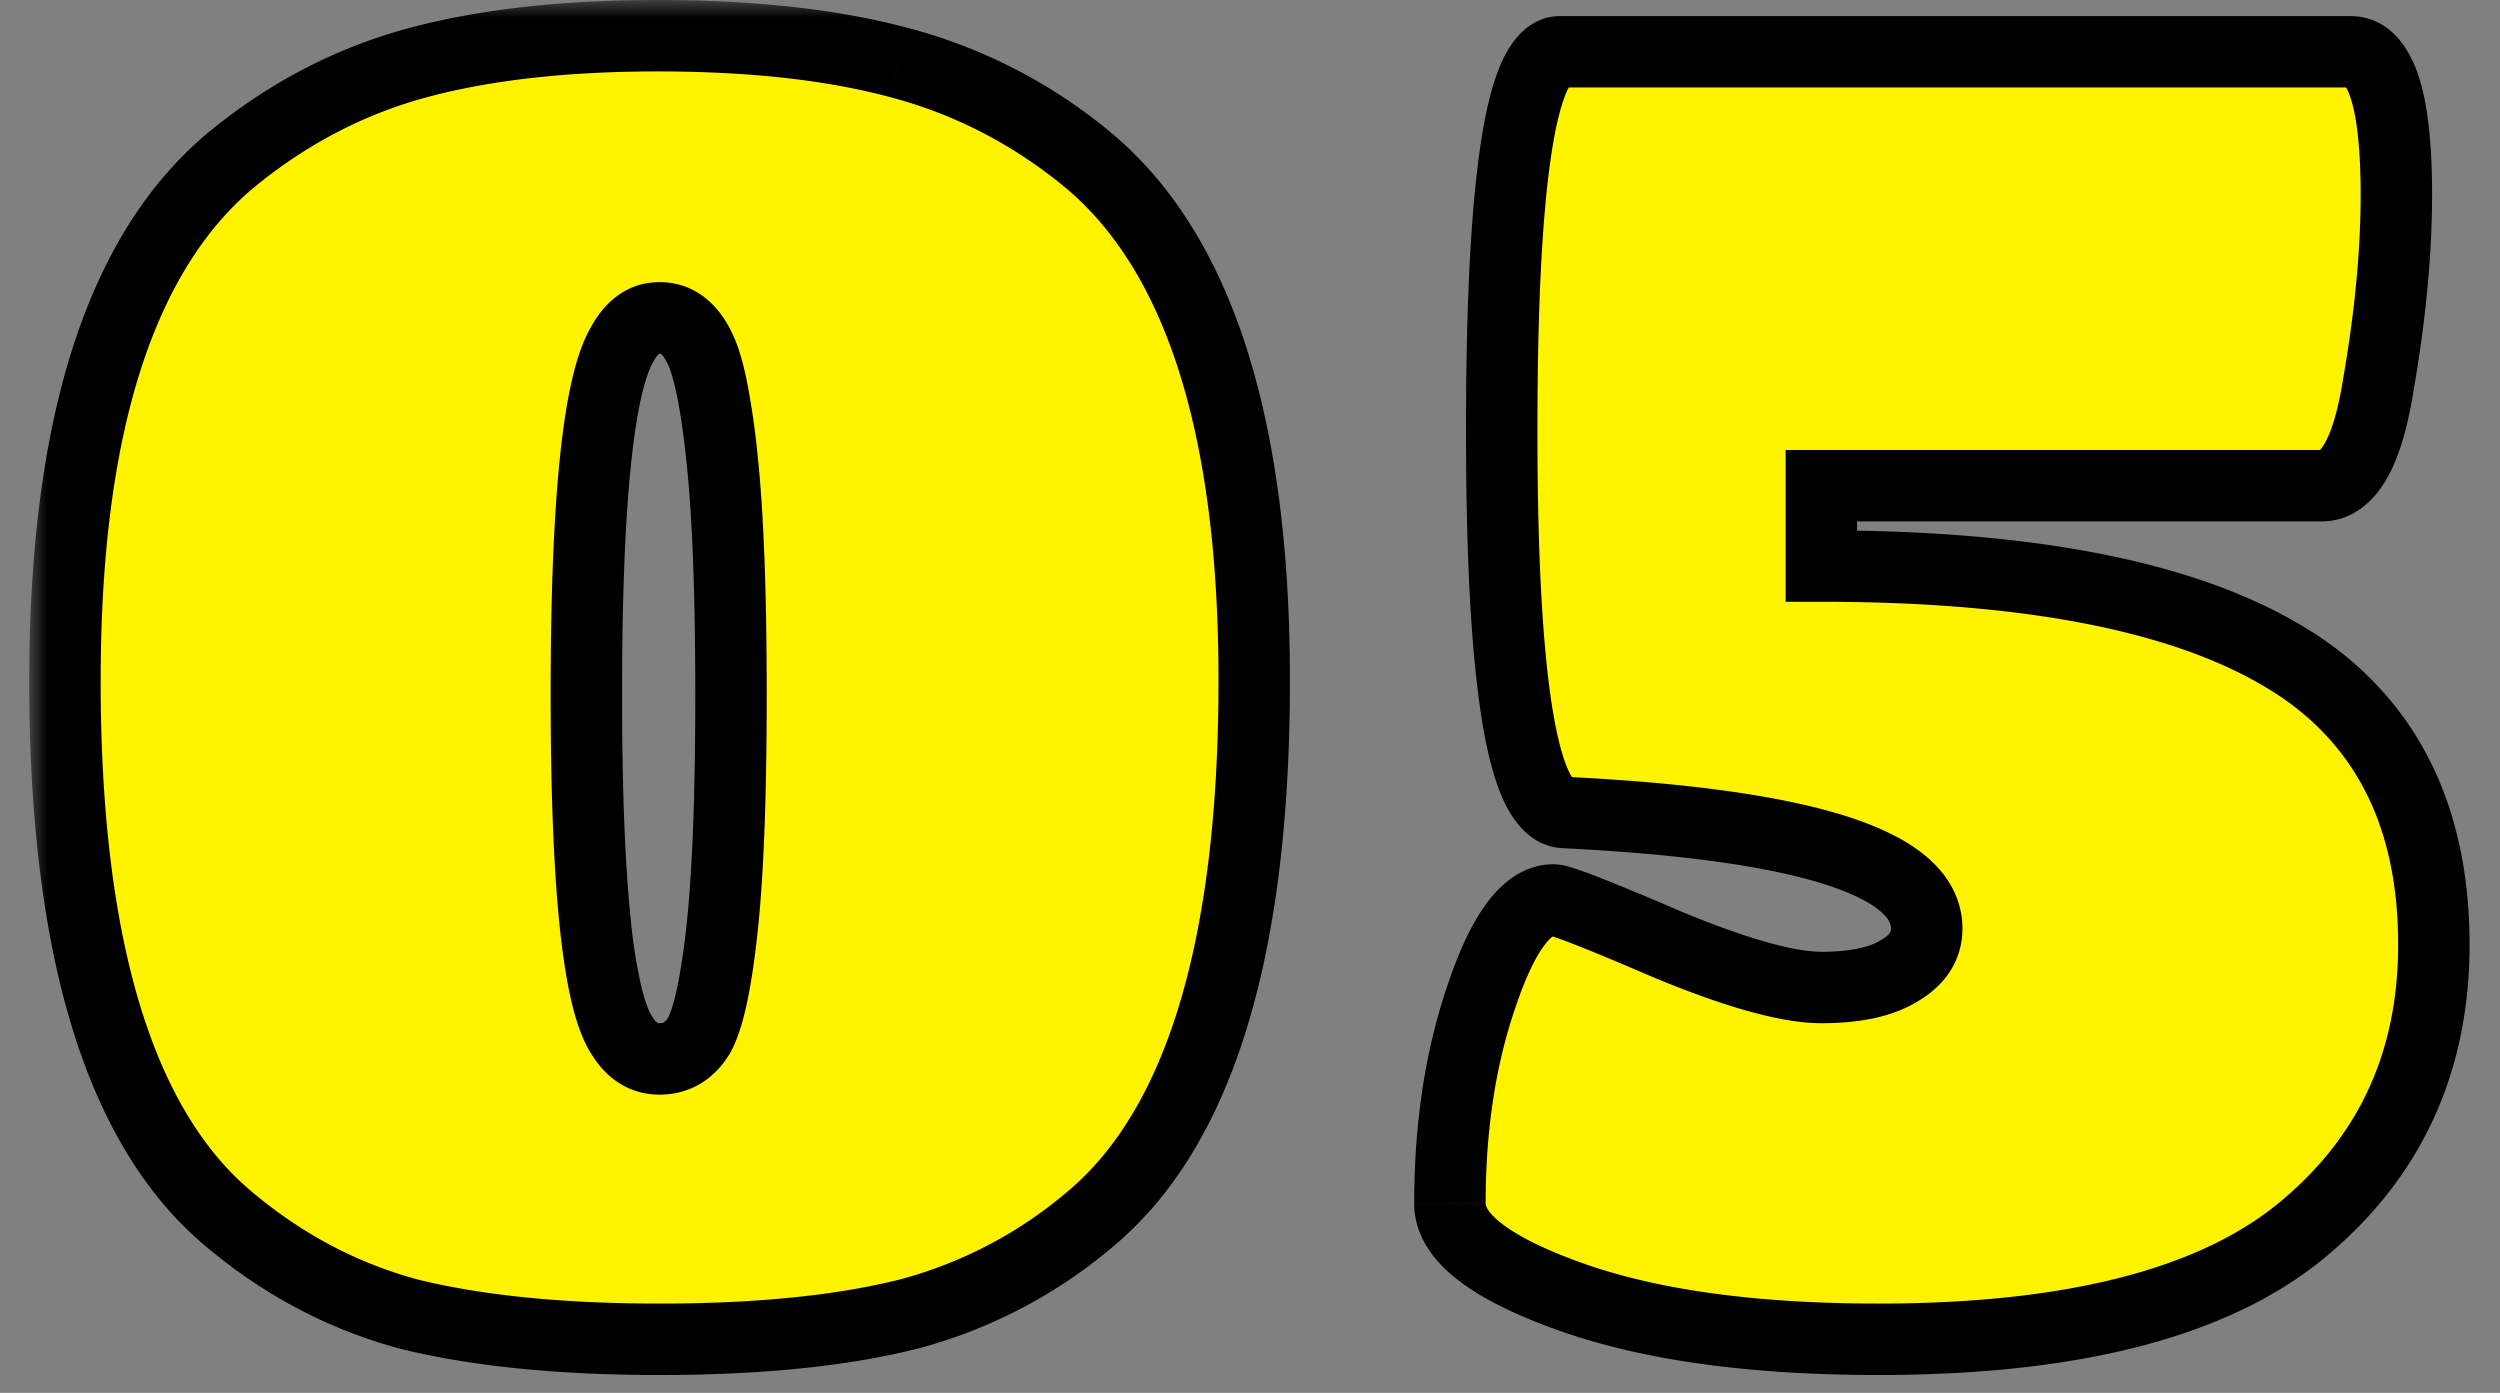
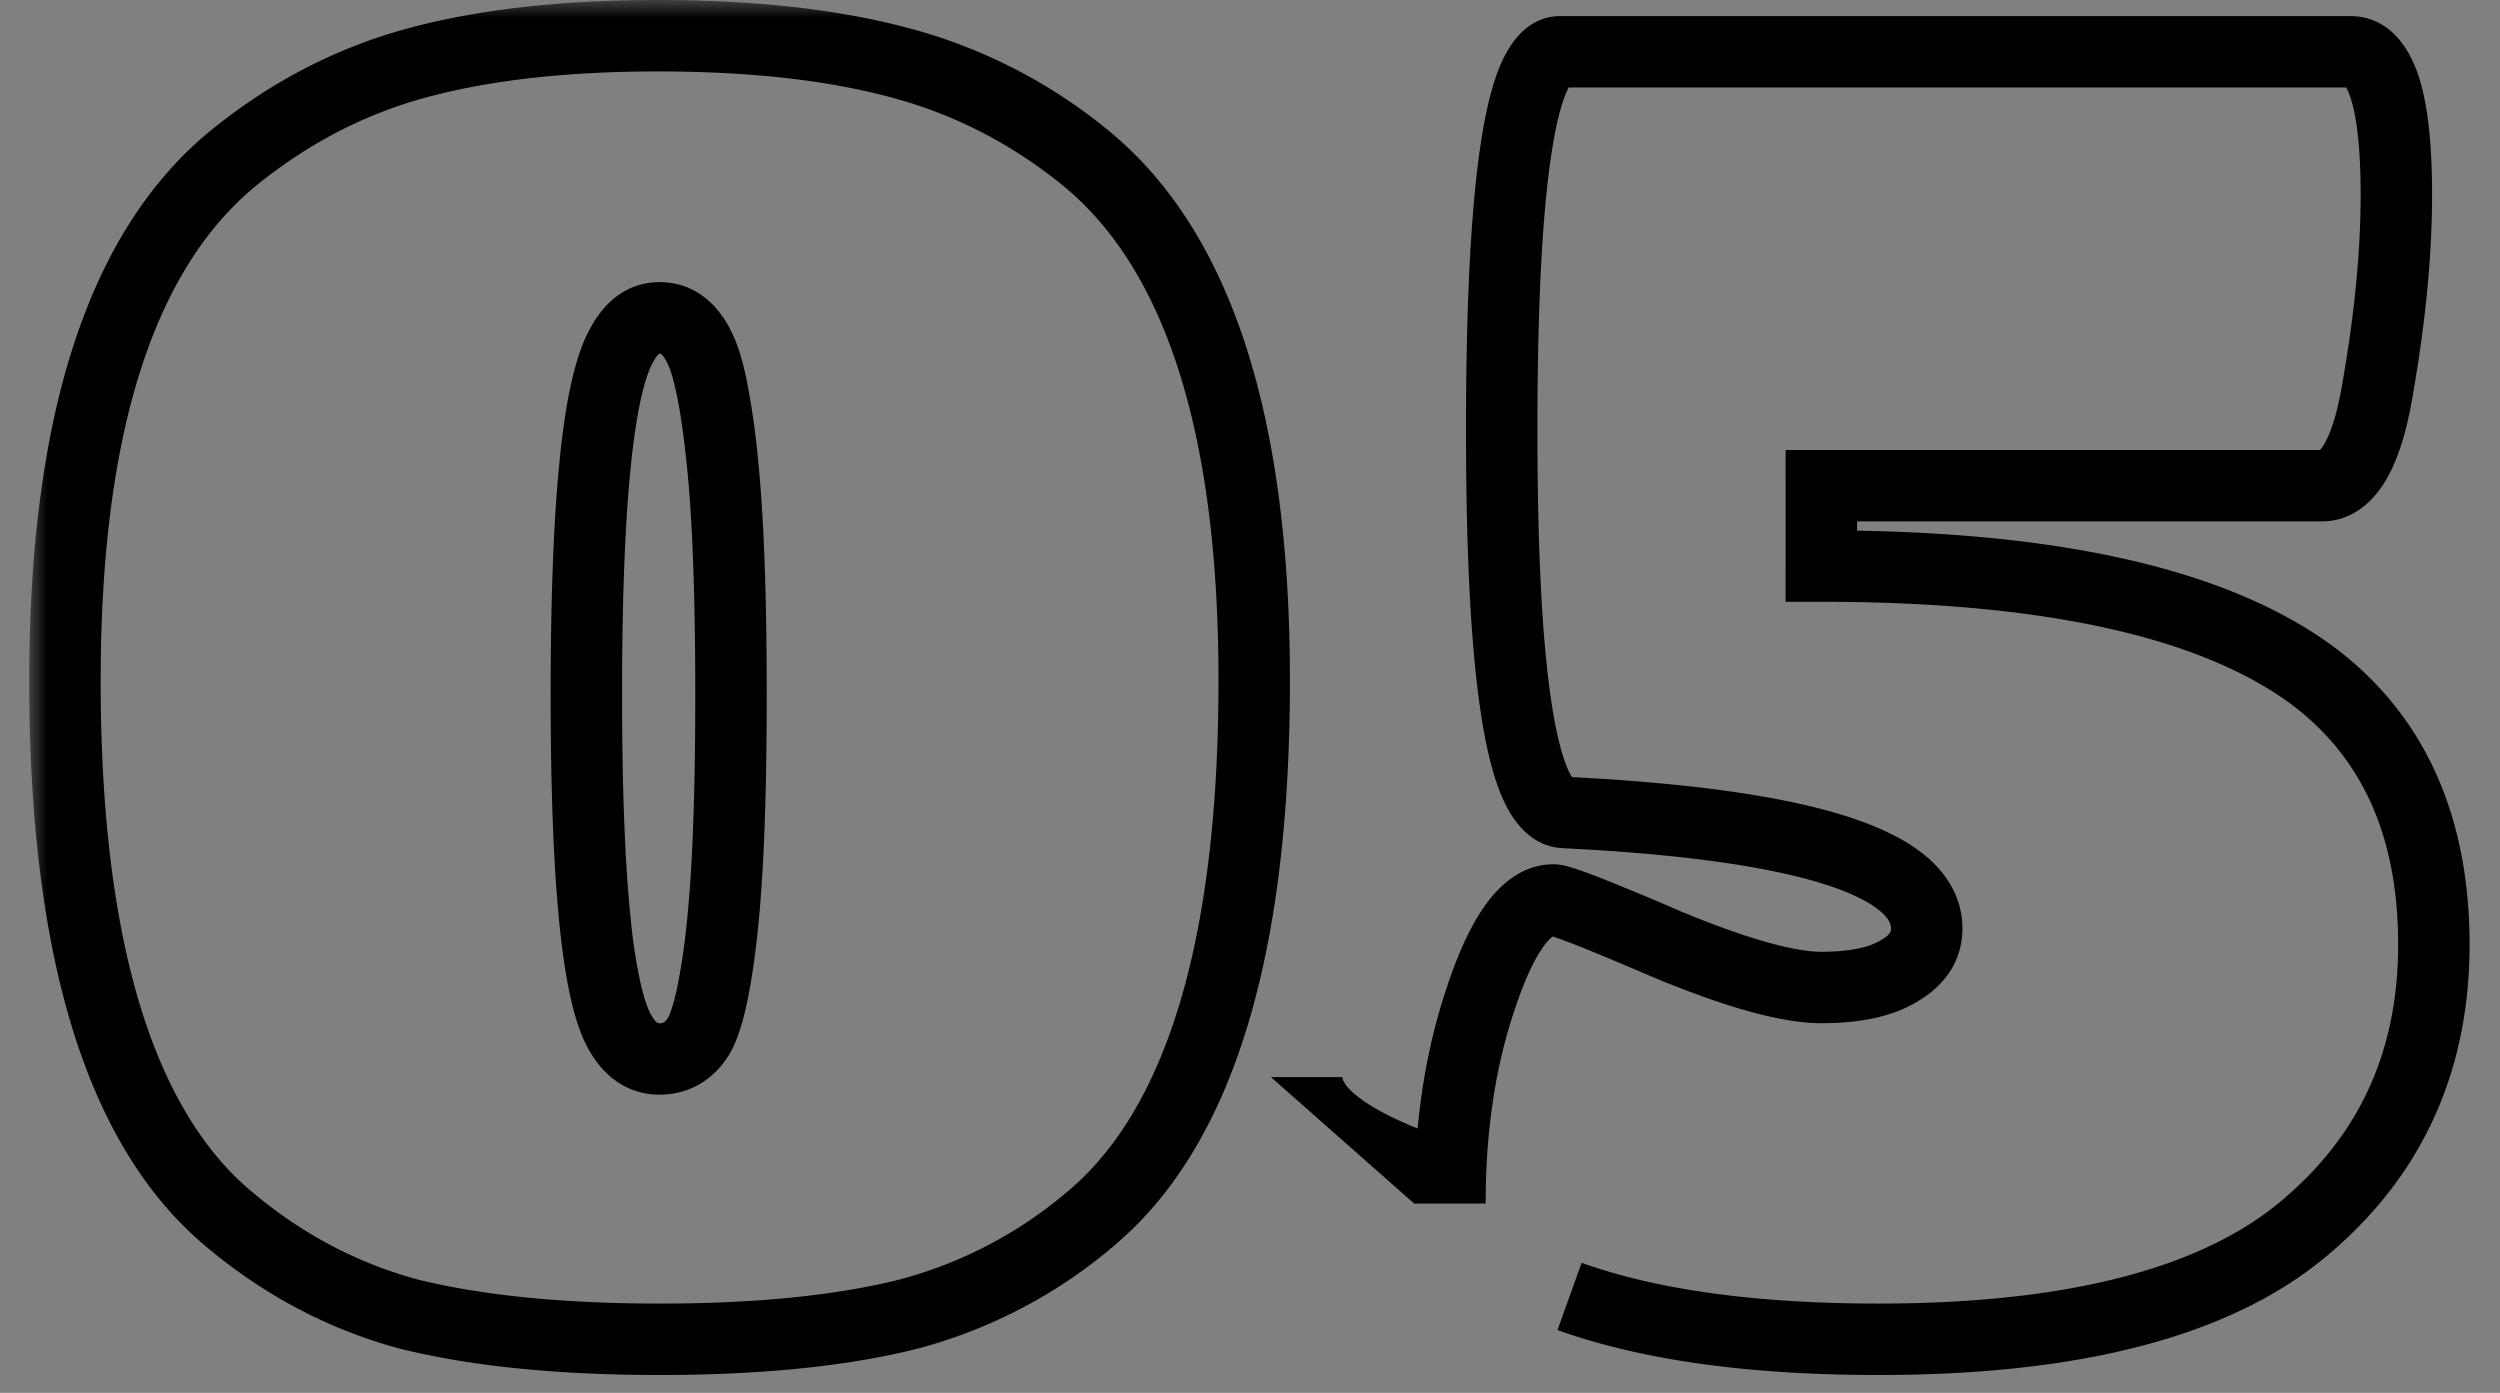
<svg xmlns="http://www.w3.org/2000/svg" width="70" height="39" fill="none">
  <rect width="100%" height="100%" fill="#808080" stroke="none" />
  <mask id="a" maskUnits="userSpaceOnUse" x=".818" y="0" width="69" height="39" fill="#000">
    <path fill="#fff" d="M.818 0h69v39h-69z" />
    <path fill-rule="evenodd" clip-rule="evenodd" d="M25.418 36.8c-1.866.467-4.183.7-6.95.7-2.766 0-5.1-.233-7-.7-1.866-.5-3.566-1.4-5.1-2.7-3.033-2.567-4.55-7.583-4.55-15.05 0-7.2 1.584-12.083 4.75-14.65 1.567-1.267 3.284-2.15 5.15-2.65 1.867-.5 4.1-.75 6.7-.75 2.634 0 4.884.25 6.75.75 1.9.5 3.634 1.383 5.2 2.65 3.167 2.567 4.75 7.45 4.75 14.65 0 7.467-1.516 12.483-4.55 15.05a12.99 12.99 0 0 1-5.15 2.7zm-8-7.8c.267.433.617.65 1.05.65.467 0 .834-.217 1.1-.65.267-.467.484-1.467.65-3 .167-1.533.25-3.717.25-6.55 0-2.833-.083-5.033-.25-6.6-.166-1.6-.383-2.65-.65-3.15-.266-.533-.633-.8-1.1-.8-.433 0-.783.25-1.05.75-.666 1.133-1 4.4-1 9.8 0 5.367.334 8.55 1 9.55zm23.18 4.7c0-2.167.3-4.117.9-5.85.6-1.767 1.266-2.65 2-2.65.2 0 1.266.417 3.2 1.25 1.933.8 3.366 1.2 4.3 1.2.933 0 1.65-.15 2.15-.45.533-.3.8-.7.8-1.2 0-1.833-3.384-2.917-10.15-3.25-1.167-.067-1.75-3.633-1.75-10.7 0-7.067.55-10.6 1.65-10.6h22.1c.866 0 1.3 1.333 1.3 4 0 1.6-.167 3.367-.5 5.3-.3 1.9-.834 2.85-1.6 2.85h-14v2.25c6.433 0 11.033 1.033 13.8 3.1 2.233 1.7 3.35 4.2 3.35 7.5s-1.234 5.967-3.7 8c-2.467 2.033-6.417 3.05-11.85 3.05-3.534 0-6.417-.4-8.65-1.2-2.234-.8-3.35-1.667-3.35-2.6z" />
  </mask>
-   <path fill-rule="evenodd" clip-rule="evenodd" d="M25.418 36.8c-1.866.467-4.183.7-6.95.7-2.766 0-5.1-.233-7-.7-1.866-.5-3.566-1.4-5.1-2.7-3.033-2.567-4.55-7.583-4.55-15.05 0-7.2 1.584-12.083 4.75-14.65 1.567-1.267 3.284-2.15 5.15-2.65 1.867-.5 4.1-.75 6.7-.75 2.634 0 4.884.25 6.75.75 1.9.5 3.634 1.383 5.2 2.65 3.167 2.567 4.75 7.45 4.75 14.65 0 7.467-1.516 12.483-4.55 15.05a12.99 12.99 0 0 1-5.15 2.7zm-8-7.8c.267.433.617.65 1.05.65.467 0 .834-.217 1.1-.65.267-.467.484-1.467.65-3 .167-1.533.25-3.717.25-6.55 0-2.833-.083-5.033-.25-6.6-.166-1.6-.383-2.65-.65-3.15-.266-.533-.633-.8-1.1-.8-.433 0-.783.25-1.05.75-.666 1.133-1 4.4-1 9.8 0 5.367.334 8.55 1 9.55zm23.18 4.7c0-2.167.3-4.117.9-5.85.6-1.767 1.266-2.65 2-2.65.2 0 1.266.417 3.2 1.25 1.933.8 3.366 1.2 4.3 1.2.933 0 1.65-.15 2.15-.45.533-.3.8-.7.8-1.2 0-1.833-3.384-2.917-10.15-3.25-1.167-.067-1.75-3.633-1.75-10.7 0-7.067.55-10.6 1.65-10.6h22.1c.866 0 1.3 1.333 1.3 4 0 1.6-.167 3.367-.5 5.3-.3 1.9-.834 2.85-1.6 2.85h-14v2.25c6.433 0 11.033 1.033 13.8 3.1 2.233 1.7 3.35 4.2 3.35 7.5s-1.234 5.967-3.7 8c-2.467 2.033-6.417 3.05-11.85 3.05-3.534 0-6.417-.4-8.65-1.2-2.234-.8-3.35-1.667-3.35-2.6z" fill="#FFF300" />
-   <path d="m25.418 36.8.243.97.012-.003-.255-.967zm-13.95 0-.258.966.01.003.01.002.238-.971zm-5.1-2.7.647-.763-.647.763zm.2-29.7-.628-.778-.001.001.63.777zm18.6-2.65-.258.966.004.001.254-.967zm5.2 2.65.63-.777-.63.777zm.2 29.7-.646-.763.646.763zM17.418 29l.852-.524-.01-.016-.01-.015-.832.555zm2.15 0 .852.524.008-.014.009-.014-.869-.496zm.65-3 .994.108-.994-.108zm0-13.15-.994.104v.002l.994-.106zm-.65-3.15-.894.447.006.012.006.012.882-.471zm-2.15-.05.862.507.01-.018.01-.018-.882-.471zm24.08 18.2.945.327.002-.005-.947-.322zm5.2-1.4-.396.918.007.003.006.003.383-.924zm6.45.75-.49-.872-.013.007-.012.008.515.857zm-9.35-4.45-.057.998h.008l.049-.998zm22.8-12-.986-.17-.002.014.988.156zm-15.6 2.85v-1h-1v1h1zm0 2.25h-1v1h1v-1zm13.8 3.1.605-.796-.007-.005-.598.801zm-.35 15.5.636.772-.636-.772zm-45.98 4.05c2.816 0 5.22-.237 7.193-.73l-.485-1.94c-1.761.44-3.99.67-6.708.67v2zm-7.238-.729c2.003.492 4.422.729 7.238.729v-2c-2.716 0-4.964-.23-6.761-.671l-.477 1.942zm-5.508-2.908c1.641 1.391 3.472 2.363 5.488 2.903l.517-1.932c-1.718-.46-3.287-1.288-4.712-2.497l-1.293 1.526zM.818 19.05c0 7.523 1.513 12.944 4.904 15.813l1.292-1.526C4.34 31.073 2.818 26.46 2.818 19.05h-2zm5.12-15.427C2.409 6.485.819 11.768.819 19.05h2c0-7.119 1.577-11.601 4.38-13.873l-1.26-1.554zM11.46.784c-2.008.538-3.85 1.488-5.52 2.838l1.257 1.556c1.463-1.183 3.054-2 4.78-2.462L11.46.784zM18.418 0c-2.659 0-4.984.255-6.958.784l.517 1.932c1.76-.471 3.9-.716 6.441-.716V0zm7.01.784C23.451.255 21.11 0 18.417 0v2c2.576 0 4.734.245 6.492.716l.517-1.932zm5.57 2.838a14.764 14.764 0 0 0-5.575-2.84l-.51 1.935c1.76.463 3.367 1.28 4.827 2.46l1.257-1.555zm5.12 15.428c0-7.282-1.59-12.565-5.12-15.427l-1.26 1.554c2.804 2.272 4.38 6.755 4.38 13.873h2zm-4.904 15.813c3.392-2.87 4.904-8.29 4.904-15.813h-2c0 7.41-1.52 12.023-4.196 14.287l1.292 1.526zm-5.541 2.904a13.99 13.99 0 0 0 5.542-2.904l-1.293-1.526a11.99 11.99 0 0 1-4.758 2.496l.509 1.934zm-7.205-9.117a.163.163 0 0 1-.042-.004.067.067 0 0 1-.019-.009.484.484 0 0 1-.137-.161l-1.703 1.048c.411.669 1.055 1.126 1.901 1.126v-2zm.249-.174a.426.426 0 0 1-.132.15c-.015.01-.045.024-.117.024v2c.85 0 1.523-.429 1.952-1.126l-1.703-1.048zm.507-2.584a17.891 17.891 0 0 1-.27 1.796c-.103.473-.198.719-.254.816l1.737.992c.21-.37.357-.857.471-1.384.119-.547.22-1.218.304-2.004l-1.988-.216zm.244-6.442c0 2.822-.083 4.963-.244 6.442l1.988.216c.173-1.587.256-3.813.256-6.658h-2zm-.244-6.494c.161 1.514.244 3.673.244 6.494h2c0-2.846-.083-5.087-.255-6.706l-1.989.212zm-.538-2.785c.064.12.163.395.265.894.1.48.191 1.107.273 1.889l1.989-.208a21.738 21.738 0 0 0-.303-2.086c-.113-.55-.257-1.052-.46-1.43l-1.764.94zm-.218-.271a.141.141 0 0 1 .028.003.07.07 0 0 1 .01.006c.019.014.084.071.168.238l1.789-.894c-.38-.76-1.039-1.353-1.995-1.353v2zm-.167.22a.65.65 0 0 1 .161-.219c.007-.005.007-.003.001-.001h.005v-2c-.918 0-1.554.57-1.932 1.28l1.765.94zm-.883 9.33c0-2.685.083-4.813.245-6.398.081-.793.18-1.433.293-1.93.116-.51.234-.812.324-.965l-1.724-1.014c-.243.413-.416.946-.55 1.535-.137.603-.247 1.33-.332 2.17-.172 1.682-.256 3.887-.256 6.602h2zm.832 8.995c-.068-.103-.18-.353-.297-.837a14.847 14.847 0 0 1-.29-1.85c-.162-1.541-.245-3.64-.245-6.308h-2c0 2.698.084 4.875.256 6.517.086.82.196 1.526.334 2.106.135.562.314 1.085.578 1.482l1.664-1.11zm22.303-.922c-.643 1.855-.955 3.919-.955 6.177h2c0-2.075.287-3.912.845-5.523l-1.89-.654zm2.945-3.323c-.815 0-1.426.5-1.848 1.06-.427.566-.785 1.343-1.1 2.268l1.895.644c.285-.842.56-1.39.8-1.707.245-.323.334-.265.253-.265v-2zm3.596 1.332a76.492 76.492 0 0 0-2.282-.951 14.11 14.11 0 0 0-.69-.253 3.876 3.876 0 0 0-.266-.079 1.493 1.493 0 0 0-.358-.049v2c-.106 0-.17-.02-.127-.01.02.005.06.016.127.038.133.044.326.114.586.216.517.202 1.255.51 2.218.924l.791-1.836zm3.904 1.118c-.719 0-1.992-.327-3.918-1.124l-.765 1.848c1.941.803 3.535 1.276 4.683 1.276v-2zm1.635-.307c-.277.166-.785.307-1.635.307v2c1.016 0 1.942-.16 2.664-.592l-1.029-1.715zm.315-.343c0 .052.01.159-.29.328l.98 1.744c.765-.43 1.31-1.124 1.31-2.072h-2zm-9.2-2.251c3.36.165 5.793.515 7.357 1.016.785.251 1.277.518 1.555.758.255.22.288.372.288.477h2c0-.812-.391-1.483-.982-1.992-.567-.489-1.344-.857-2.25-1.148-1.82-.582-4.462-.941-7.87-1.109l-.097 1.998zm-2.7-11.699c0 3.547.145 6.27.45 8.136.151.924.352 1.709.633 2.292.259.537.747 1.221 1.61 1.27l.114-1.996c.279.016.257.229.078-.142-.157-.325-.32-.887-.461-1.746-.278-1.701-.424-4.294-.424-7.814h-2zm2.65-11.6c-.902 0-1.39.73-1.628 1.24-.267.57-.456 1.343-.598 2.256-.287 1.846-.424 4.559-.424 8.104h2c0-3.521.137-6.108.4-7.796.133-.854.288-1.406.434-1.718.175-.375.167-.086-.184-.086v-2zm22.1 0h-22.1v2h22.1v-2zm2.3 5c0-1.362-.108-2.49-.374-3.31-.255-.782-.814-1.69-1.926-1.69v2c-.246 0-.155-.241.024.31.166.513.276 1.385.276 2.69h2zm-.515 5.47c.341-1.977.515-3.802.515-5.47h-2c0 1.532-.16 3.24-.486 5.13l1.971.34zm-2.585 3.68c.887 0 1.486-.581 1.847-1.223.353-.629.584-1.48.74-2.471l-1.975-.312c-.144.908-.33 1.483-.51 1.804-.172.308-.224.202-.102.202v2zm-14 0h14v-2h-14v2zm1 1.25V13.6h-2v2.25h2zm13.398 2.299c-3.035-2.267-7.91-3.299-14.398-3.299v2c6.378 0 10.703 1.035 13.201 2.901l1.197-1.602zm3.752 8.301c0-3.55-1.217-6.372-3.745-8.296l-1.211 1.592c1.94 1.476 2.956 3.654 2.956 6.704h2zm-4.064 8.772c2.705-2.23 4.064-5.184 4.064-8.772h-2c0 3.012-1.109 5.392-3.336 7.228l1.272 1.544zM52.598 38.5c5.517 0 9.752-1.025 12.486-3.278l-1.272-1.544c-2.2 1.813-5.865 2.822-11.214 2.822v2zm-8.988-1.259c2.381.853 5.39 1.259 8.988 1.259v-2c-3.47 0-6.227-.394-8.313-1.141l-.675 1.882zM39.598 33.7c0 .908.55 1.617 1.224 2.14.68.527 1.63.986 2.788 1.401l.675-1.882c-1.075-.386-1.8-.76-2.237-1.099-.443-.344-.45-.535-.45-.56h-2z" fill="#000" mask="url(#a)" />
+   <path d="m25.418 36.8.243.97.012-.003-.255-.967zm-13.95 0-.258.966.01.003.01.002.238-.971zm-5.1-2.7.647-.763-.647.763zm.2-29.7-.628-.778-.001.001.63.777zm18.6-2.65-.258.966.004.001.254-.967zm5.2 2.65.63-.777-.63.777zm.2 29.7-.646-.763.646.763zM17.418 29l.852-.524-.01-.016-.01-.015-.832.555zm2.15 0 .852.524.008-.014.009-.014-.869-.496zm.65-3 .994.108-.994-.108zm0-13.15-.994.104v.002l.994-.106zm-.65-3.15-.894.447.006.012.006.012.882-.471zm-2.15-.05.862.507.01-.018.01-.018-.882-.471zm24.08 18.2.945.327.002-.005-.947-.322zm5.2-1.4-.396.918.007.003.006.003.383-.924zm6.45.75-.49-.872-.013.007-.012.008.515.857zm-9.35-4.45-.057.998h.008l.049-.998zm22.8-12-.986-.17-.002.014.988.156zm-15.6 2.85v-1h-1v1h1zm0 2.25h-1v1h1v-1zm13.8 3.1.605-.796-.007-.005-.598.801zm-.35 15.5.636.772-.636-.772zm-45.98 4.05c2.816 0 5.22-.237 7.193-.73l-.485-1.94c-1.761.44-3.99.67-6.708.67v2zm-7.238-.729c2.003.492 4.422.729 7.238.729v-2c-2.716 0-4.964-.23-6.761-.671l-.477 1.942zm-5.508-2.908c1.641 1.391 3.472 2.363 5.488 2.903l.517-1.932c-1.718-.46-3.287-1.288-4.712-2.497l-1.293 1.526zM.818 19.05c0 7.523 1.513 12.944 4.904 15.813l1.292-1.526C4.34 31.073 2.818 26.46 2.818 19.05h-2zm5.12-15.427C2.409 6.485.819 11.768.819 19.05h2c0-7.119 1.577-11.601 4.38-13.873l-1.26-1.554zM11.46.784c-2.008.538-3.85 1.488-5.52 2.838l1.257 1.556c1.463-1.183 3.054-2 4.78-2.462L11.46.784zM18.418 0c-2.659 0-4.984.255-6.958.784l.517 1.932c1.76-.471 3.9-.716 6.441-.716V0zm7.01.784C23.451.255 21.11 0 18.417 0v2c2.576 0 4.734.245 6.492.716l.517-1.932zm5.57 2.838a14.764 14.764 0 0 0-5.575-2.84l-.51 1.935c1.76.463 3.367 1.28 4.827 2.46l1.257-1.555zm5.12 15.428c0-7.282-1.59-12.565-5.12-15.427l-1.26 1.554c2.804 2.272 4.38 6.755 4.38 13.873h2zm-4.904 15.813c3.392-2.87 4.904-8.29 4.904-15.813h-2c0 7.41-1.52 12.023-4.196 14.287l1.292 1.526zm-5.541 2.904a13.99 13.99 0 0 0 5.542-2.904l-1.293-1.526a11.99 11.99 0 0 1-4.758 2.496l.509 1.934zm-7.205-9.117a.163.163 0 0 1-.042-.004.067.067 0 0 1-.019-.009.484.484 0 0 1-.137-.161l-1.703 1.048c.411.669 1.055 1.126 1.901 1.126v-2zm.249-.174a.426.426 0 0 1-.132.15c-.015.01-.045.024-.117.024v2c.85 0 1.523-.429 1.952-1.126l-1.703-1.048zm.507-2.584a17.891 17.891 0 0 1-.27 1.796c-.103.473-.198.719-.254.816l1.737.992c.21-.37.357-.857.471-1.384.119-.547.22-1.218.304-2.004l-1.988-.216zm.244-6.442c0 2.822-.083 4.963-.244 6.442l1.988.216c.173-1.587.256-3.813.256-6.658h-2zm-.244-6.494c.161 1.514.244 3.673.244 6.494h2c0-2.846-.083-5.087-.255-6.706l-1.989.212zm-.538-2.785c.064.12.163.395.265.894.1.48.191 1.107.273 1.889l1.989-.208a21.738 21.738 0 0 0-.303-2.086c-.113-.55-.257-1.052-.46-1.43l-1.764.94zm-.218-.271a.141.141 0 0 1 .028.003.07.07 0 0 1 .01.006c.019.014.084.071.168.238l1.789-.894c-.38-.76-1.039-1.353-1.995-1.353v2zm-.167.22a.65.65 0 0 1 .161-.219c.007-.005.007-.003.001-.001h.005v-2c-.918 0-1.554.57-1.932 1.28l1.765.94zm-.883 9.33c0-2.685.083-4.813.245-6.398.081-.793.18-1.433.293-1.93.116-.51.234-.812.324-.965l-1.724-1.014c-.243.413-.416.946-.55 1.535-.137.603-.247 1.33-.332 2.17-.172 1.682-.256 3.887-.256 6.602h2zm.832 8.995c-.068-.103-.18-.353-.297-.837a14.847 14.847 0 0 1-.29-1.85c-.162-1.541-.245-3.64-.245-6.308h-2c0 2.698.084 4.875.256 6.517.086.82.196 1.526.334 2.106.135.562.314 1.085.578 1.482l1.664-1.11zm22.303-.922c-.643 1.855-.955 3.919-.955 6.177h2c0-2.075.287-3.912.845-5.523l-1.89-.654zm2.945-3.323c-.815 0-1.426.5-1.848 1.06-.427.566-.785 1.343-1.1 2.268l1.895.644c.285-.842.56-1.39.8-1.707.245-.323.334-.265.253-.265v-2zm3.596 1.332a76.492 76.492 0 0 0-2.282-.951 14.11 14.11 0 0 0-.69-.253 3.876 3.876 0 0 0-.266-.079 1.493 1.493 0 0 0-.358-.049v2c-.106 0-.17-.02-.127-.01.02.005.06.016.127.038.133.044.326.114.586.216.517.202 1.255.51 2.218.924l.791-1.836zm3.904 1.118c-.719 0-1.992-.327-3.918-1.124l-.765 1.848c1.941.803 3.535 1.276 4.683 1.276v-2zm1.635-.307c-.277.166-.785.307-1.635.307v2c1.016 0 1.942-.16 2.664-.592l-1.029-1.715zm.315-.343c0 .052.01.159-.29.328l.98 1.744c.765-.43 1.31-1.124 1.31-2.072h-2zm-9.2-2.251c3.36.165 5.793.515 7.357 1.016.785.251 1.277.518 1.555.758.255.22.288.372.288.477h2c0-.812-.391-1.483-.982-1.992-.567-.489-1.344-.857-2.25-1.148-1.82-.582-4.462-.941-7.87-1.109l-.097 1.998zm-2.7-11.699c0 3.547.145 6.27.45 8.136.151.924.352 1.709.633 2.292.259.537.747 1.221 1.61 1.27l.114-1.996c.279.016.257.229.078-.142-.157-.325-.32-.887-.461-1.746-.278-1.701-.424-4.294-.424-7.814h-2zm2.65-11.6c-.902 0-1.39.73-1.628 1.24-.267.57-.456 1.343-.598 2.256-.287 1.846-.424 4.559-.424 8.104h2c0-3.521.137-6.108.4-7.796.133-.854.288-1.406.434-1.718.175-.375.167-.086-.184-.086v-2zm22.1 0h-22.1v2h22.1v-2zm2.3 5c0-1.362-.108-2.49-.374-3.31-.255-.782-.814-1.69-1.926-1.69v2c-.246 0-.155-.241.024.31.166.513.276 1.385.276 2.69h2zm-.515 5.47c.341-1.977.515-3.802.515-5.47h-2c0 1.532-.16 3.24-.486 5.13l1.971.34zm-2.585 3.68c.887 0 1.486-.581 1.847-1.223.353-.629.584-1.48.74-2.471l-1.975-.312c-.144.908-.33 1.483-.51 1.804-.172.308-.224.202-.102.202v2zm-14 0h14v-2h-14v2zm1 1.25V13.6h-2v2.25h2zm13.398 2.299c-3.035-2.267-7.91-3.299-14.398-3.299v2c6.378 0 10.703 1.035 13.201 2.901l1.197-1.602zm3.752 8.301c0-3.55-1.217-6.372-3.745-8.296l-1.211 1.592c1.94 1.476 2.956 3.654 2.956 6.704h2zm-4.064 8.772c2.705-2.23 4.064-5.184 4.064-8.772h-2c0 3.012-1.109 5.392-3.336 7.228l1.272 1.544zM52.598 38.5c5.517 0 9.752-1.025 12.486-3.278l-1.272-1.544c-2.2 1.813-5.865 2.822-11.214 2.822v2zm-8.988-1.259c2.381.853 5.39 1.259 8.988 1.259v-2c-3.47 0-6.227-.394-8.313-1.141l-.675 1.882zM39.598 33.7l.675-1.882c-1.075-.386-1.8-.76-2.237-1.099-.443-.344-.45-.535-.45-.56h-2z" fill="#000" mask="url(#a)" />
</svg>